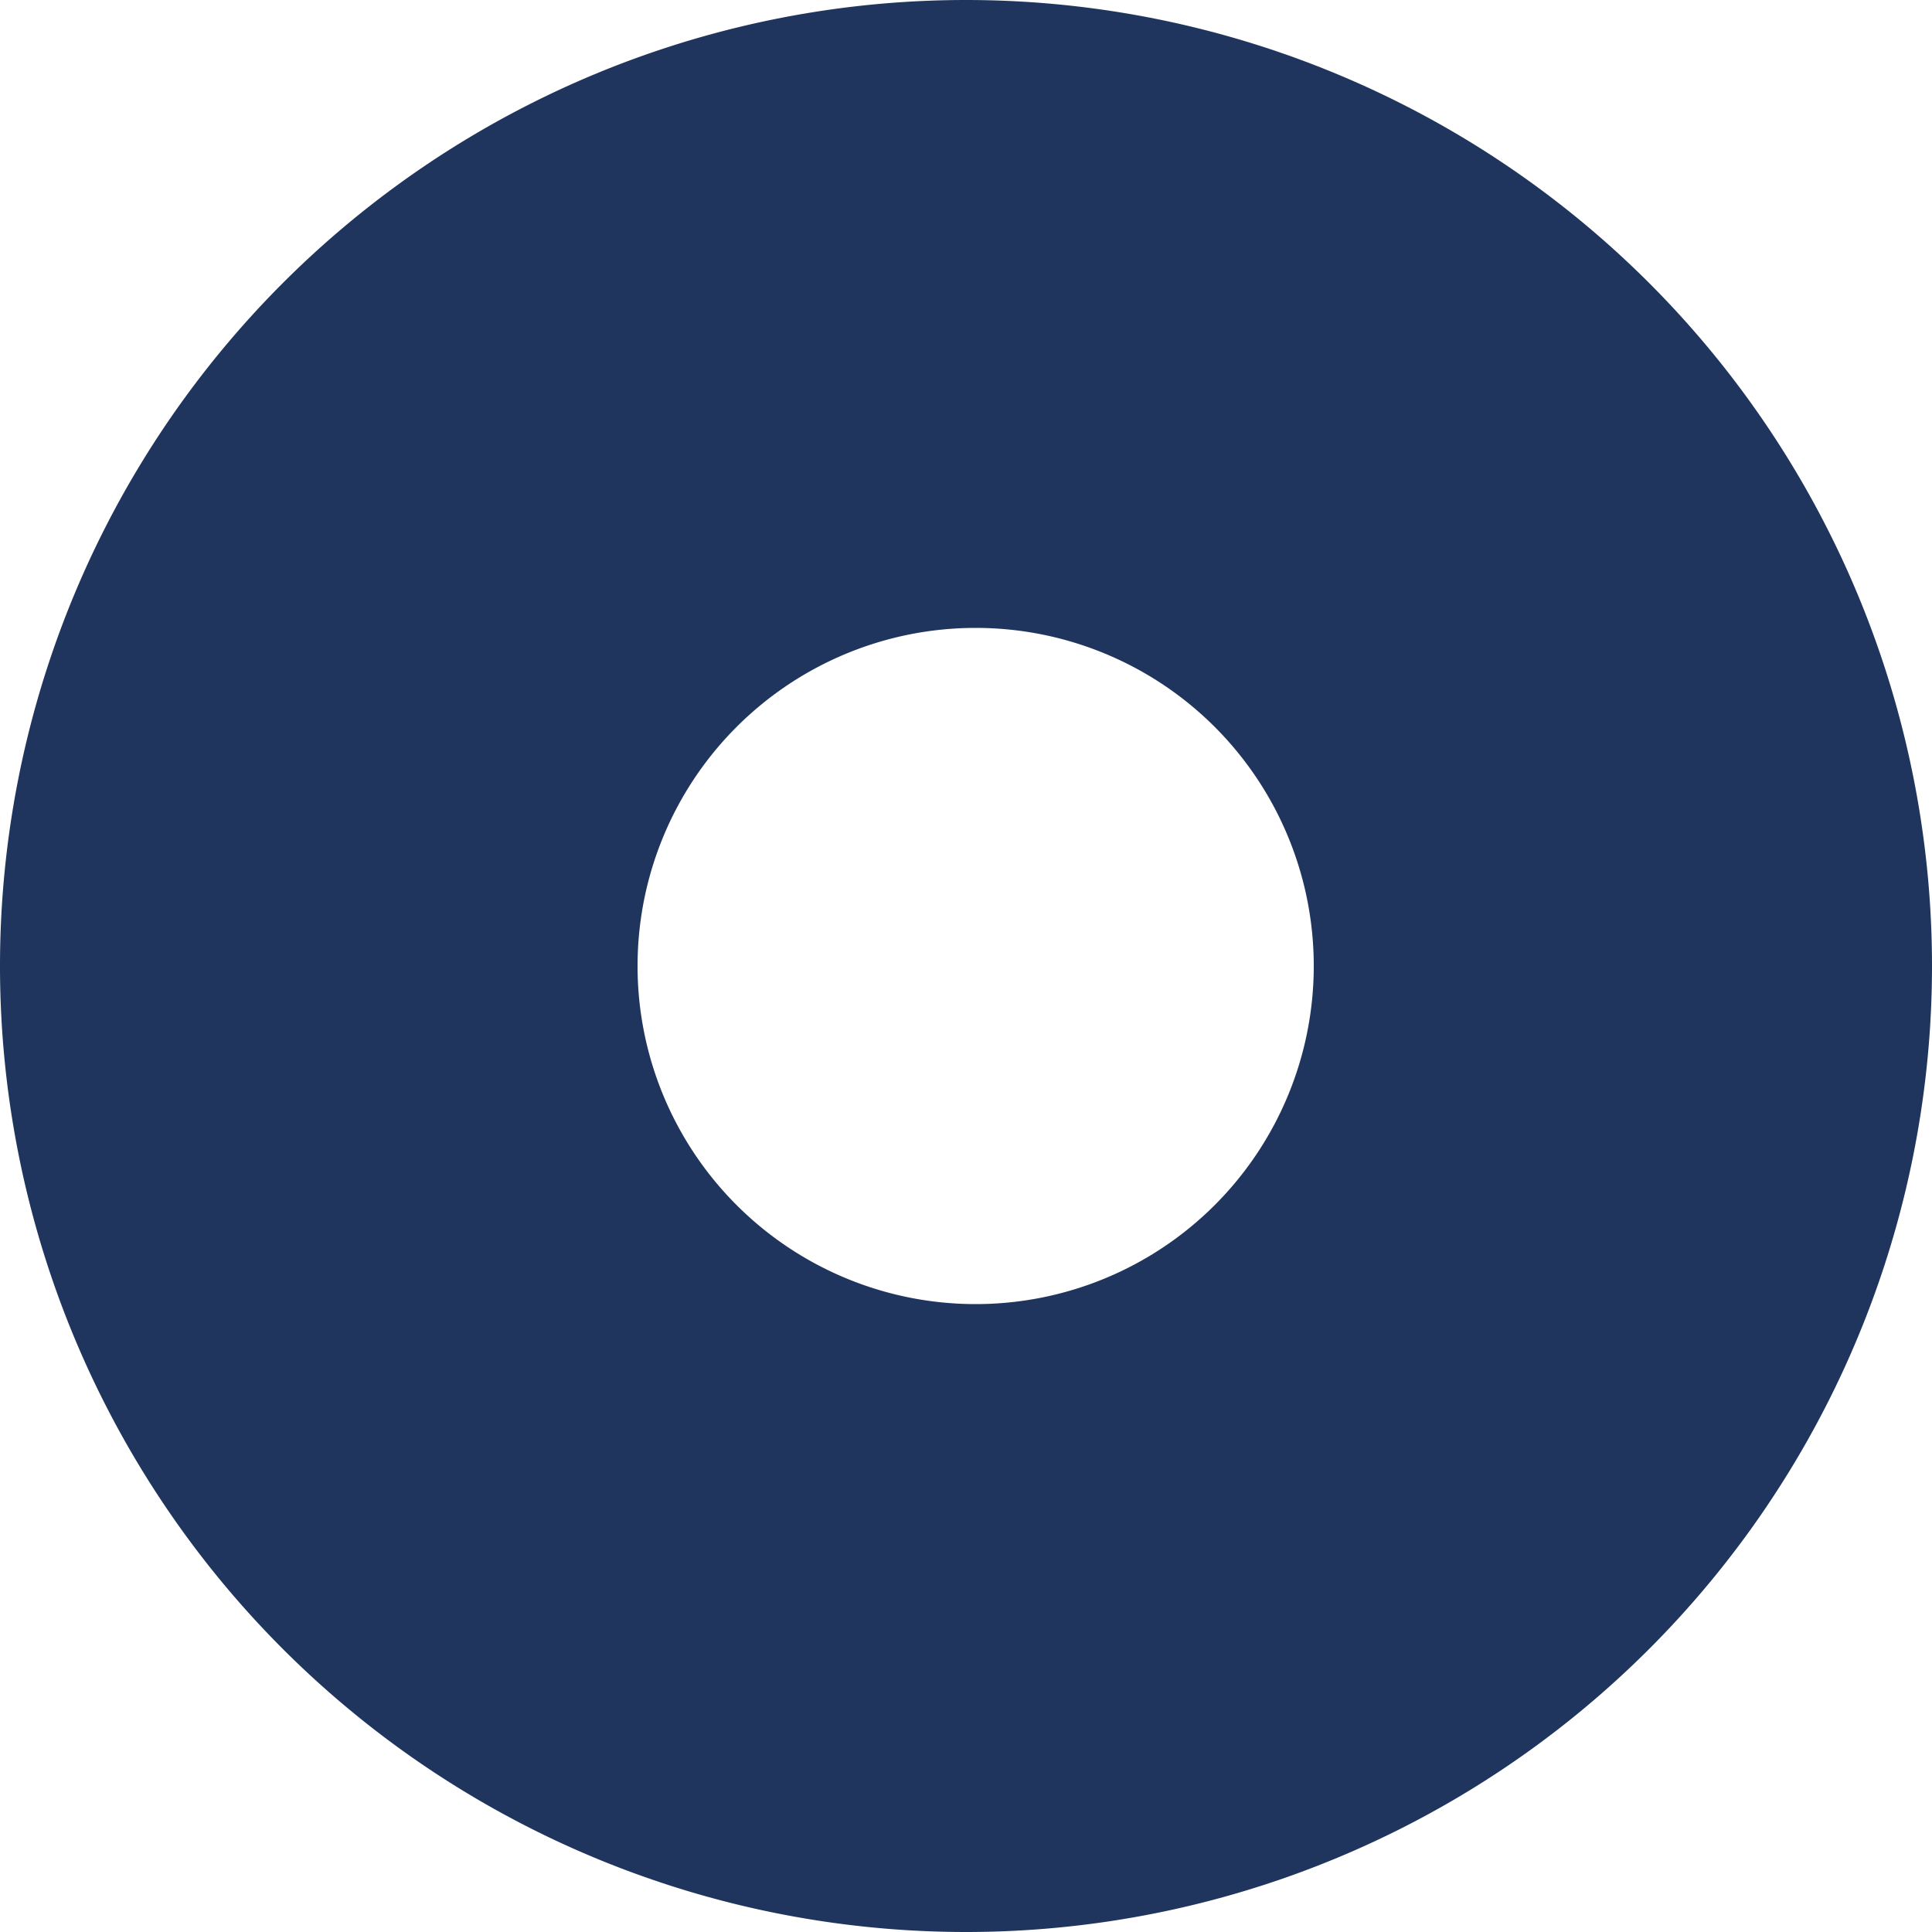
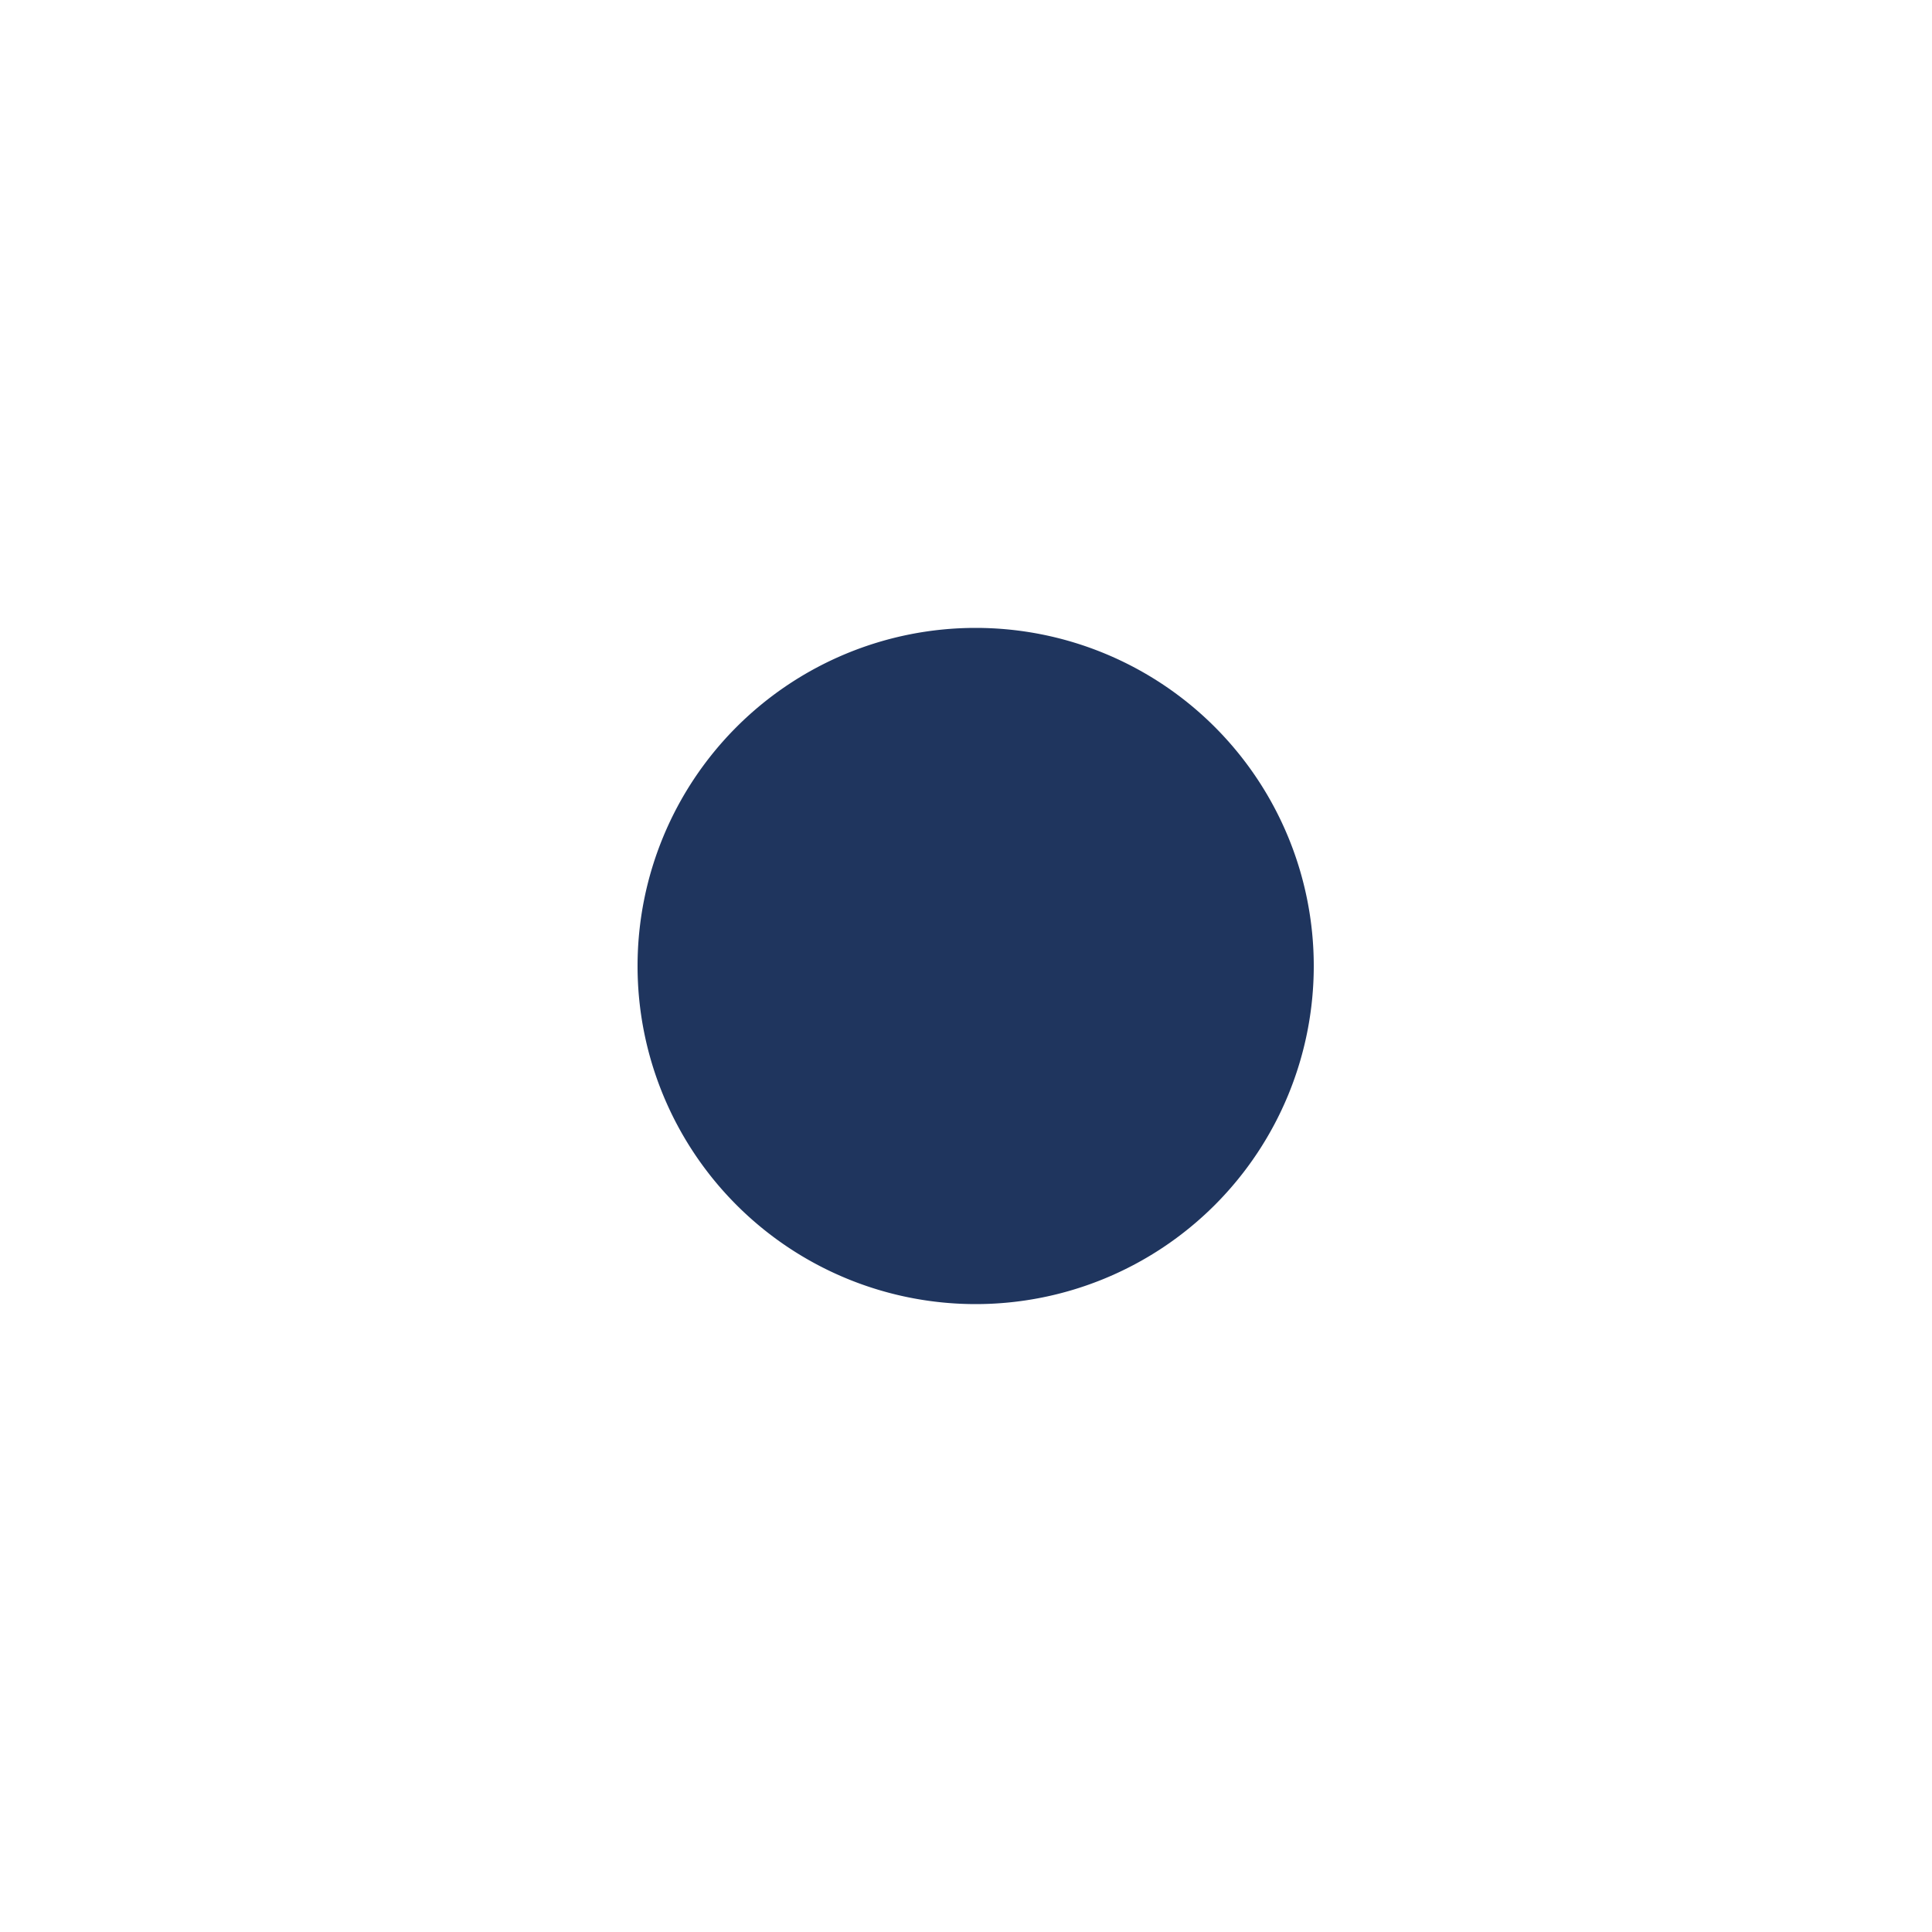
<svg xmlns="http://www.w3.org/2000/svg" width="20" height="20" viewBox="0 0 20 20" fill="none">
-   <path d="M10 0a10 10 0 1 0 0 20 10 10 0 0 0 0-20Zm.1 13.5a3.5 3.5 0 1 1 0-7 3.5 3.5 0 0 1 0 7Z" fill="#1F355E" />
+   <path d="M10 0Zm.1 13.5a3.5 3.5 0 1 1 0-7 3.5 3.5 0 0 1 0 7Z" fill="#1F355E" />
</svg>